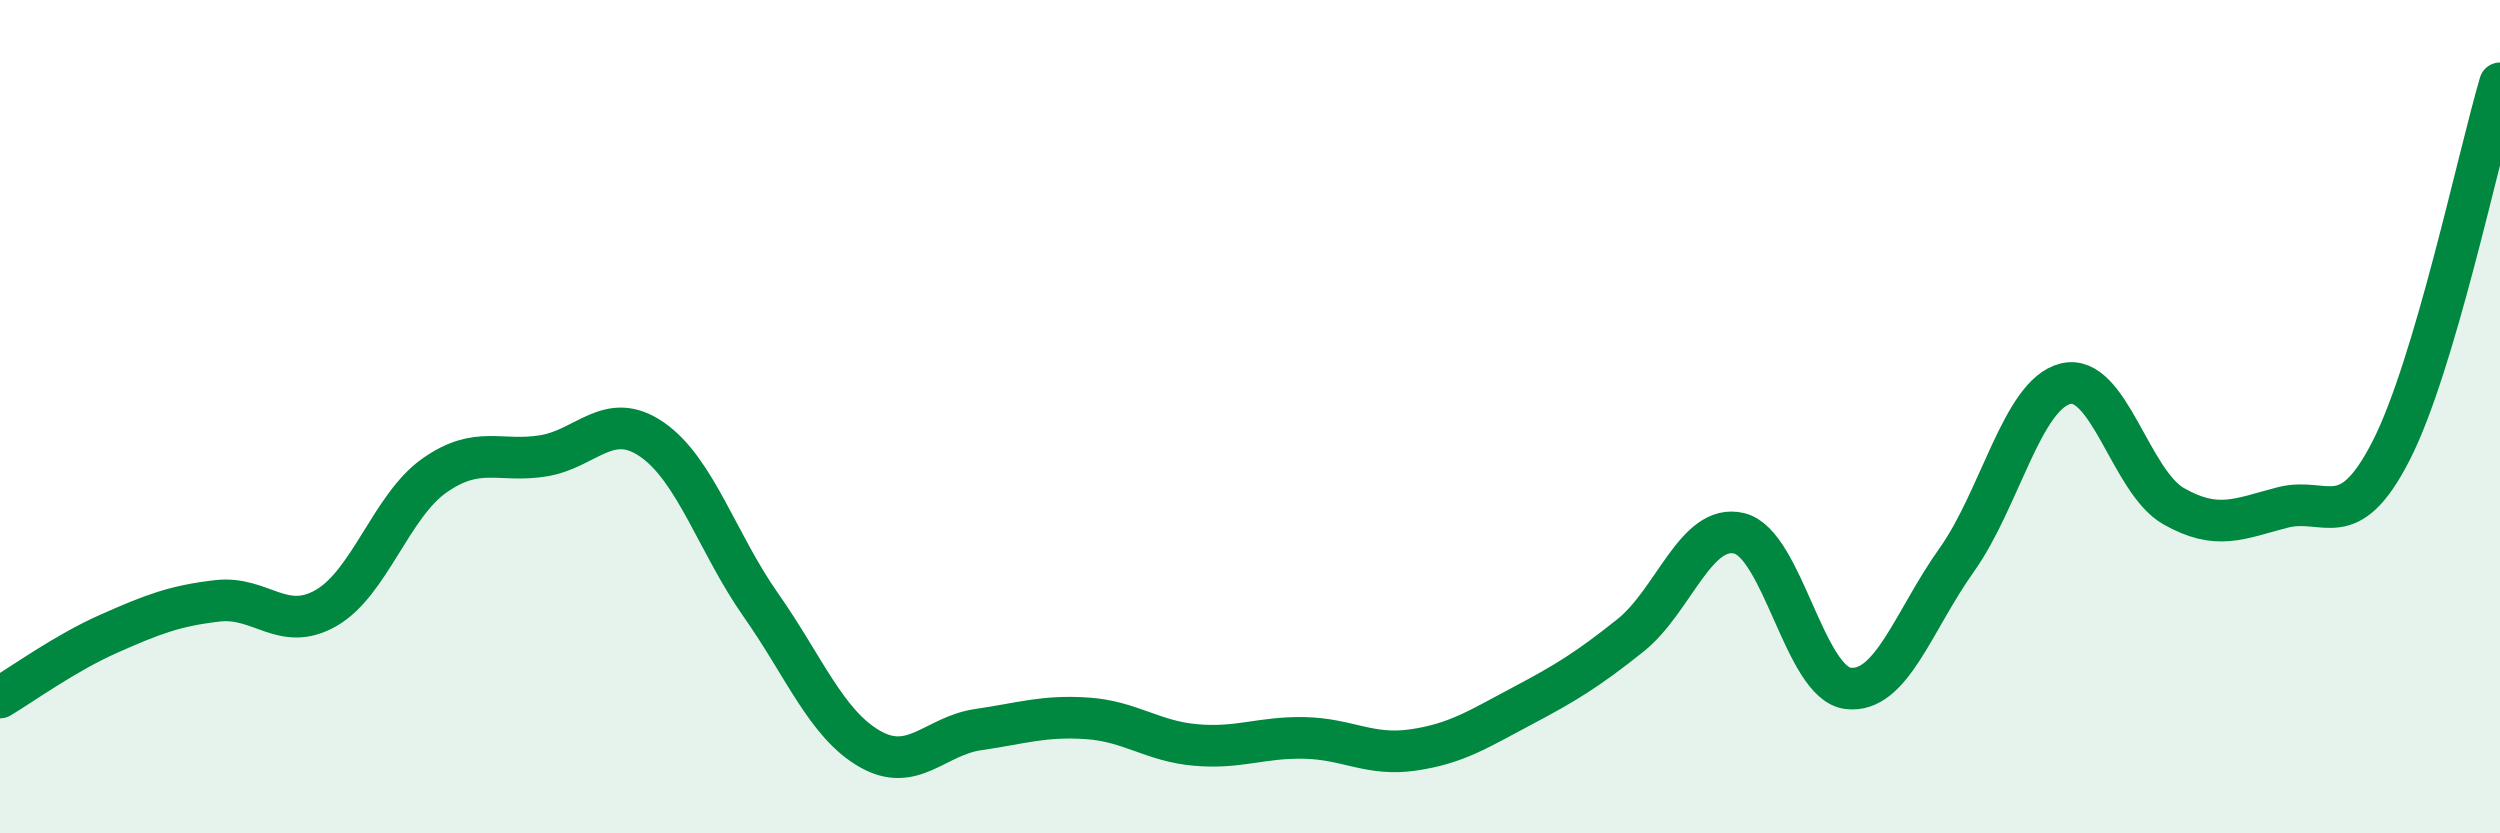
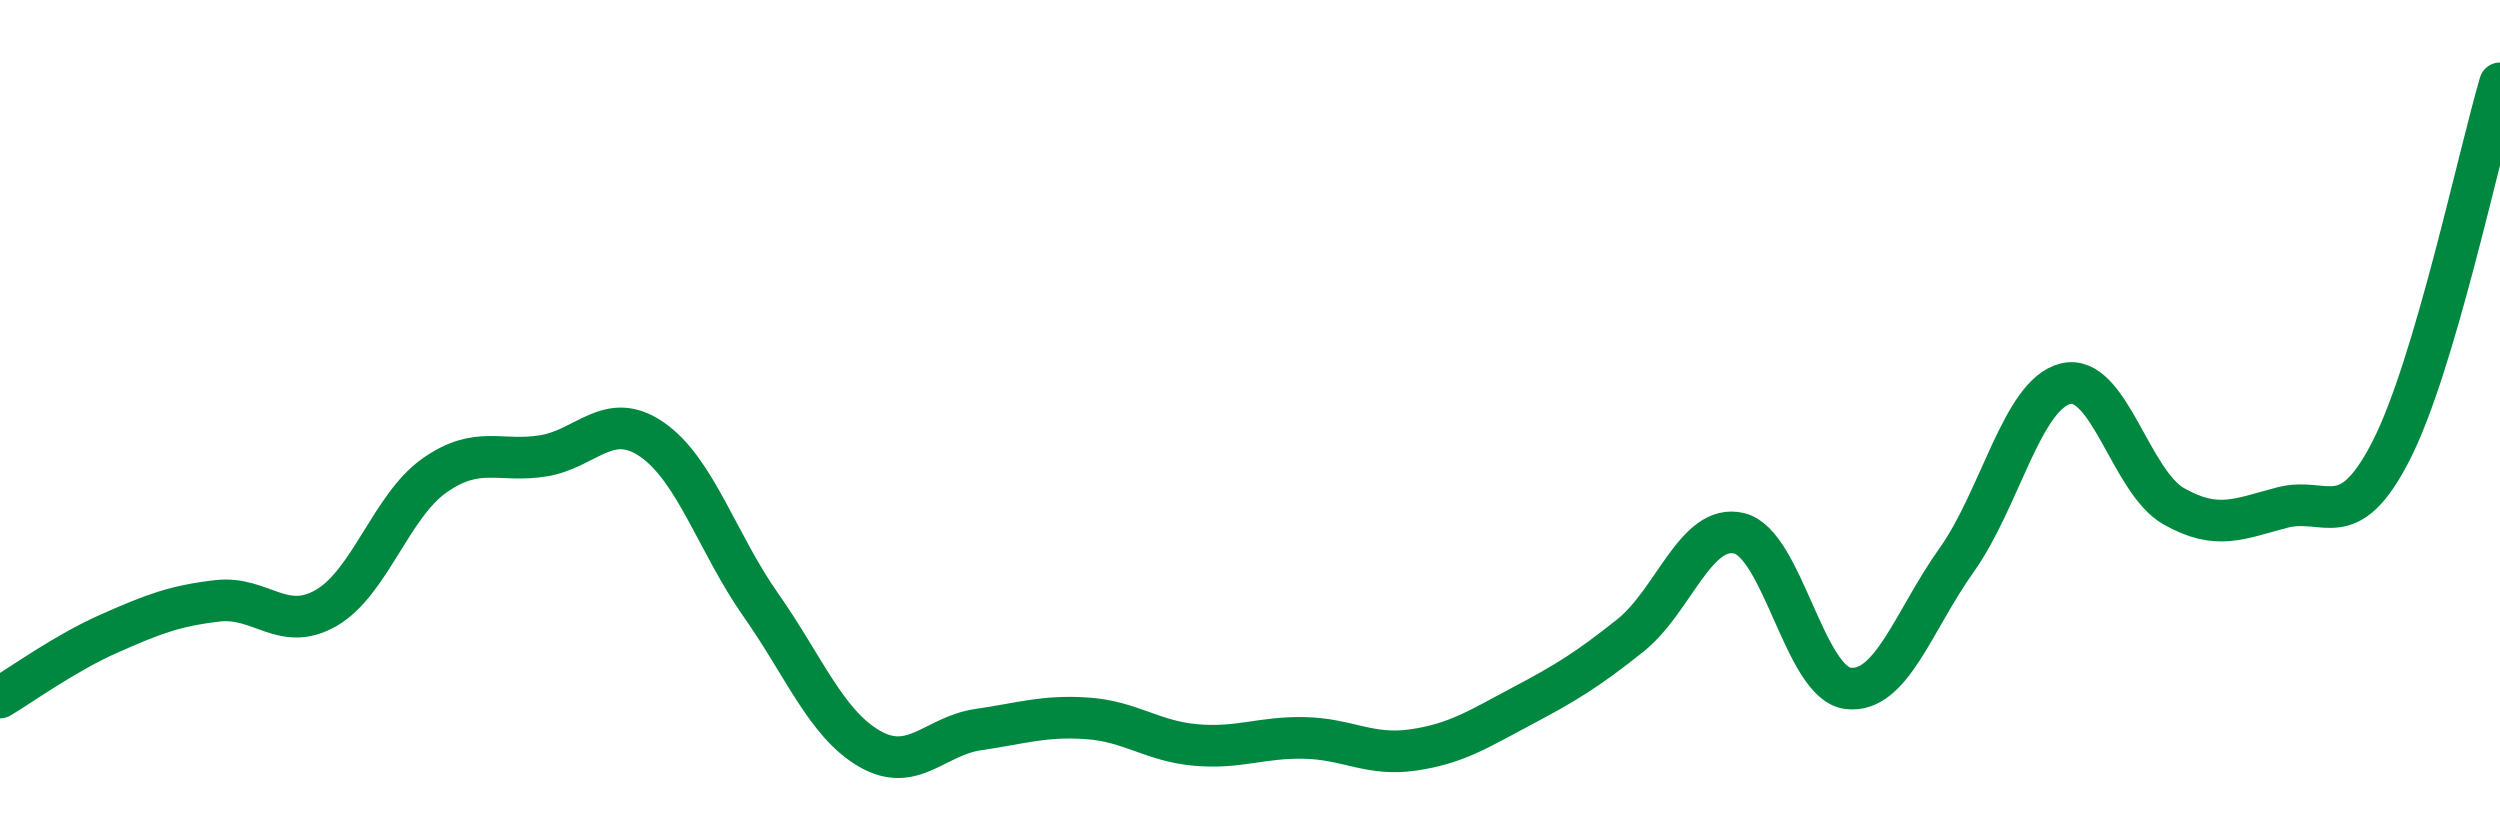
<svg xmlns="http://www.w3.org/2000/svg" width="60" height="20" viewBox="0 0 60 20">
-   <path d="M 0,16.74 C 0.52,16.43 1.57,15.67 2.61,15.21 C 3.65,14.75 4.18,14.54 5.22,14.42 C 6.26,14.3 6.79,15.19 7.83,14.59 C 8.87,13.99 9.39,12.14 10.43,11.41 C 11.47,10.68 12,11.11 13.04,10.94 C 14.08,10.77 14.61,9.83 15.65,10.55 C 16.69,11.27 17.22,13.04 18.26,14.52 C 19.3,16 19.83,17.37 20.87,17.97 C 21.91,18.57 22.44,17.66 23.48,17.51 C 24.52,17.36 25.05,17.17 26.09,17.24 C 27.13,17.31 27.66,17.79 28.7,17.88 C 29.74,17.97 30.26,17.69 31.3,17.71 C 32.34,17.73 32.87,18.15 33.91,18 C 34.95,17.85 35.48,17.5 36.52,16.95 C 37.56,16.4 38.09,16.08 39.13,15.25 C 40.17,14.42 40.7,12.55 41.74,12.8 C 42.78,13.05 43.31,16.39 44.35,16.52 C 45.39,16.65 45.92,14.9 46.96,13.44 C 48,11.98 48.53,9.47 49.57,9.21 C 50.61,8.95 51.13,11.56 52.17,12.15 C 53.21,12.74 53.74,12.45 54.78,12.18 C 55.82,11.91 56.35,12.85 57.39,10.81 C 58.43,8.77 59.48,3.76 60,2L60 20L0 20Z" fill="#008740" opacity="0.1" stroke-linecap="round" stroke-linejoin="round" />
  <path d="M 0,16.74 C 0.52,16.43 1.57,15.67 2.61,15.21 C 3.65,14.75 4.18,14.54 5.22,14.42 C 6.26,14.3 6.79,15.19 7.83,14.59 C 8.87,13.99 9.39,12.14 10.43,11.41 C 11.47,10.68 12,11.11 13.04,10.94 C 14.08,10.77 14.61,9.83 15.65,10.55 C 16.69,11.27 17.22,13.04 18.26,14.52 C 19.3,16 19.83,17.37 20.87,17.97 C 21.91,18.57 22.44,17.66 23.48,17.51 C 24.52,17.36 25.05,17.17 26.09,17.24 C 27.13,17.31 27.66,17.79 28.7,17.88 C 29.74,17.97 30.26,17.69 31.3,17.71 C 32.34,17.73 32.87,18.15 33.91,18 C 34.95,17.85 35.48,17.5 36.52,16.95 C 37.56,16.4 38.09,16.08 39.13,15.25 C 40.17,14.42 40.7,12.55 41.74,12.8 C 42.78,13.05 43.31,16.39 44.35,16.52 C 45.39,16.65 45.92,14.9 46.96,13.44 C 48,11.98 48.53,9.47 49.57,9.21 C 50.61,8.95 51.13,11.56 52.17,12.15 C 53.21,12.74 53.74,12.45 54.78,12.18 C 55.82,11.91 56.35,12.85 57.39,10.81 C 58.43,8.77 59.48,3.76 60,2" stroke="#008740" stroke-width="1" fill="none" stroke-linecap="round" stroke-linejoin="round" />
</svg>